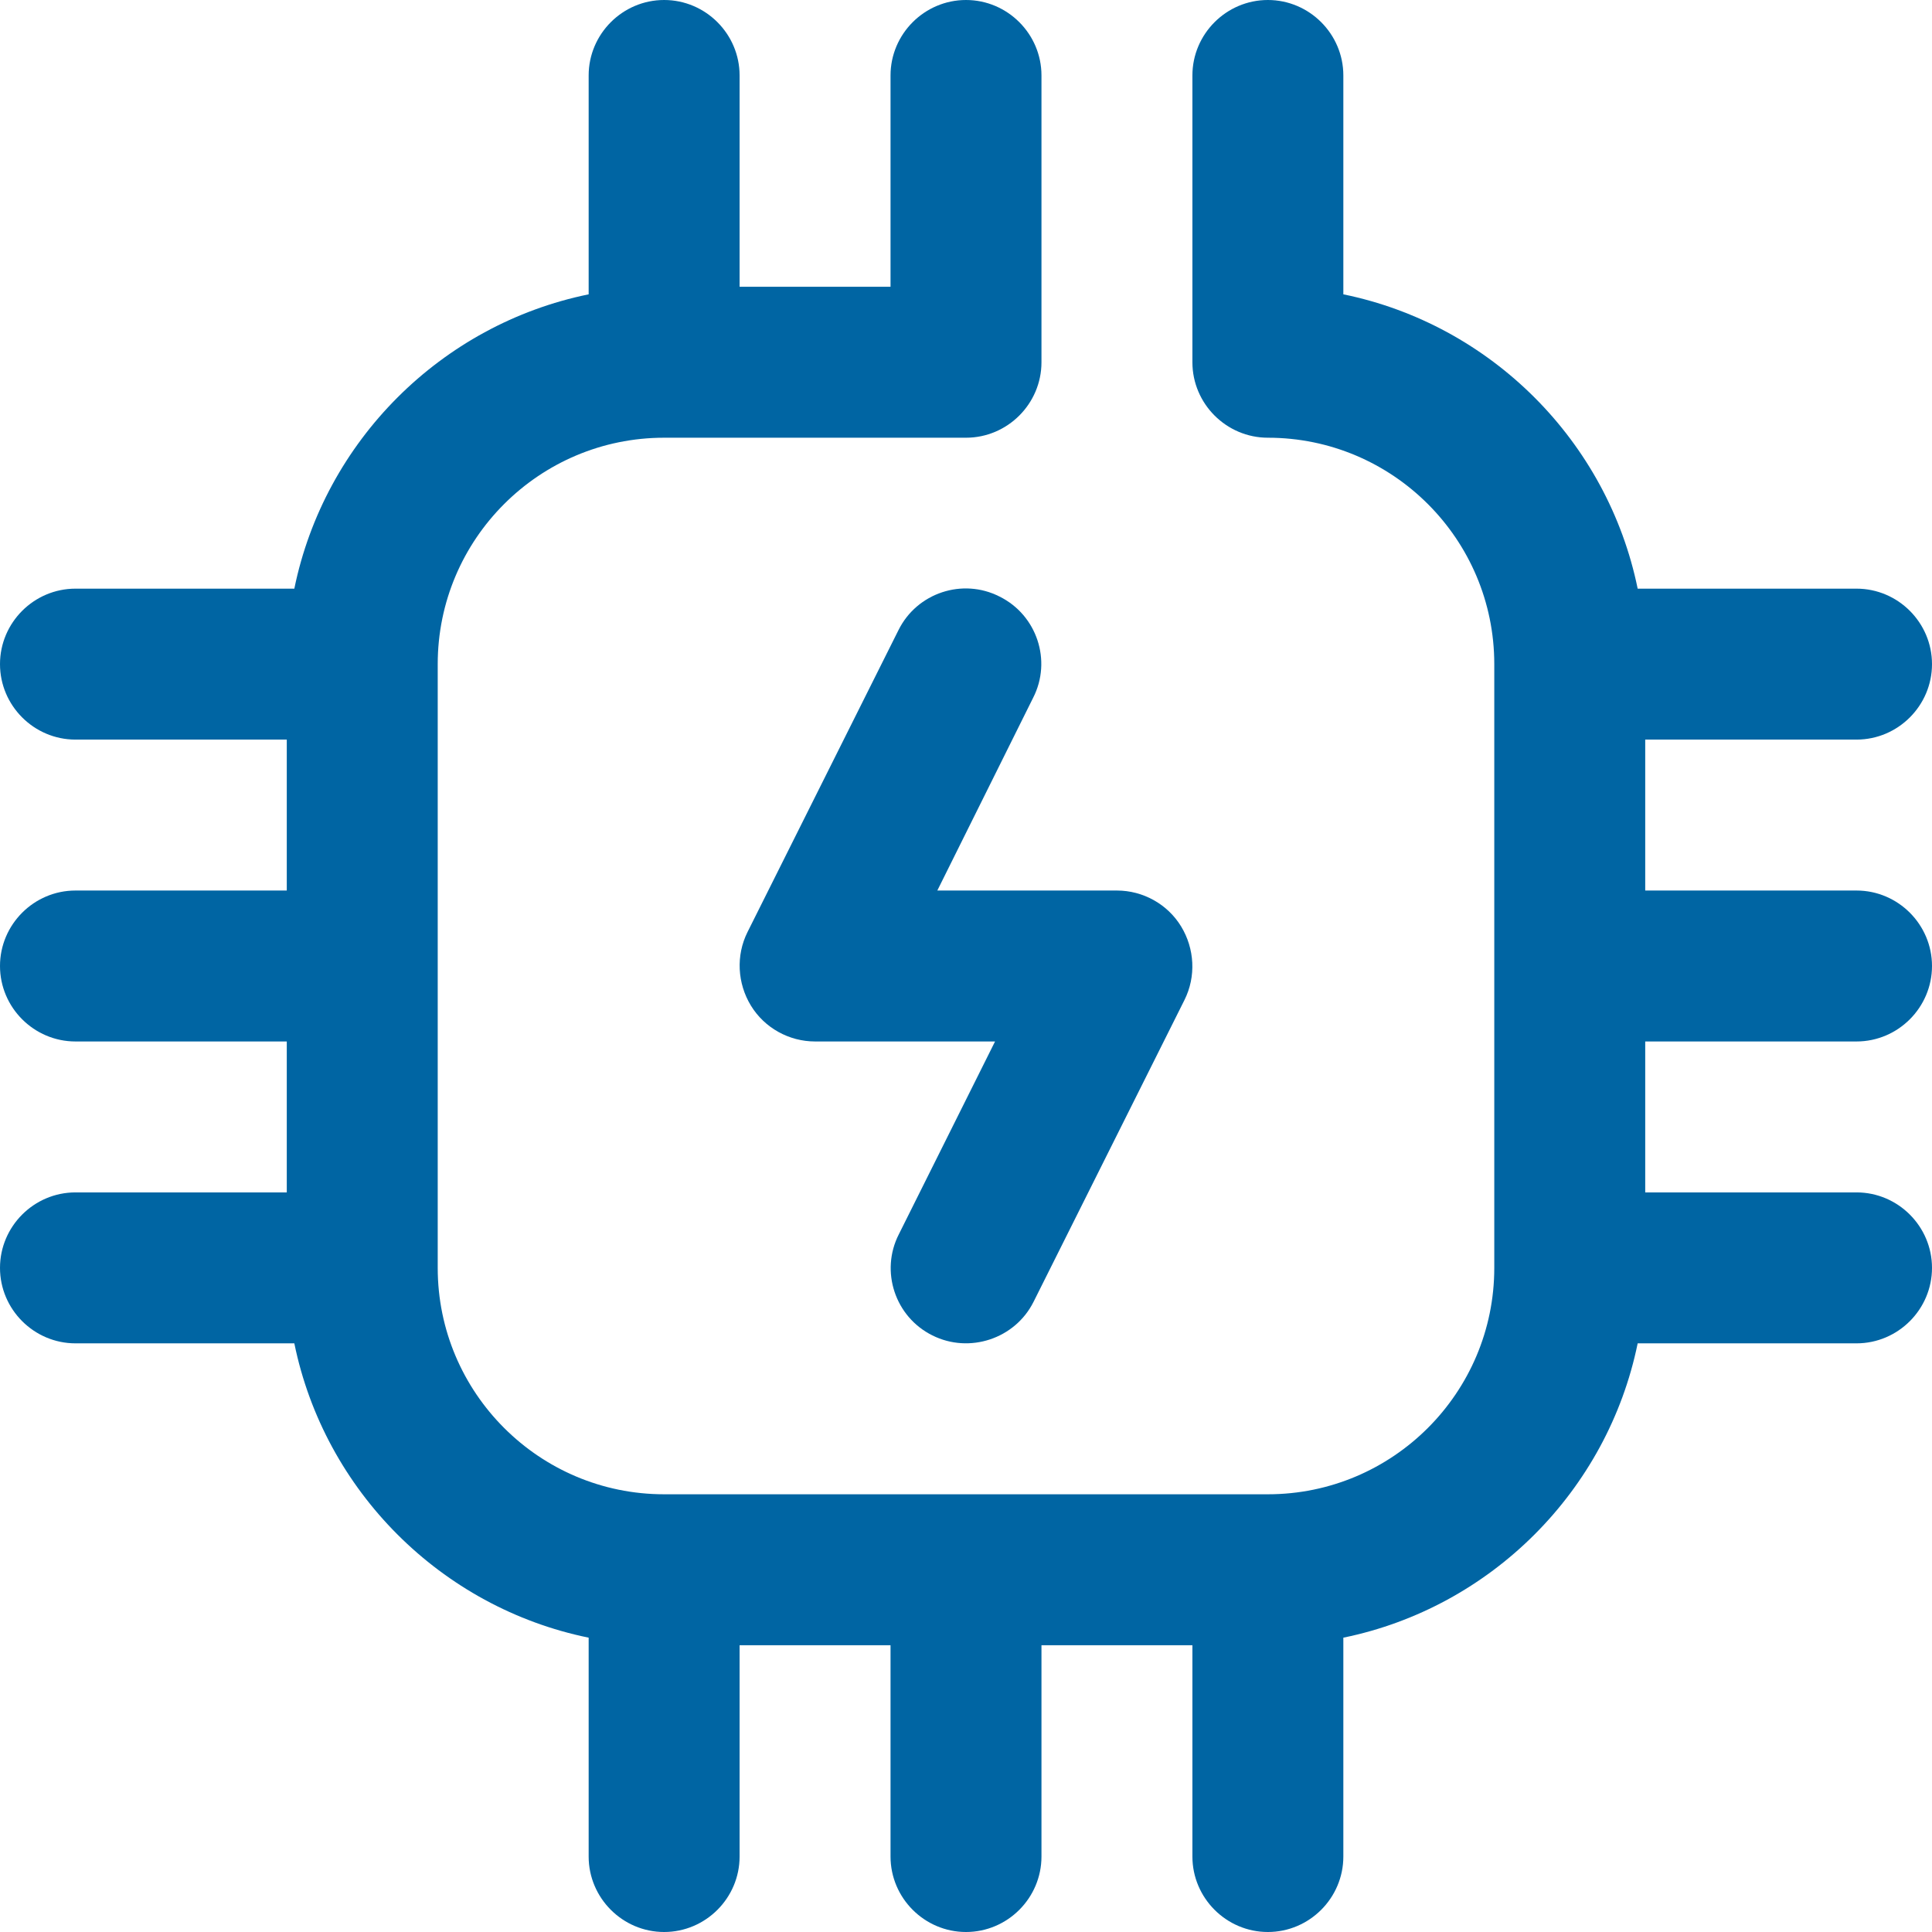
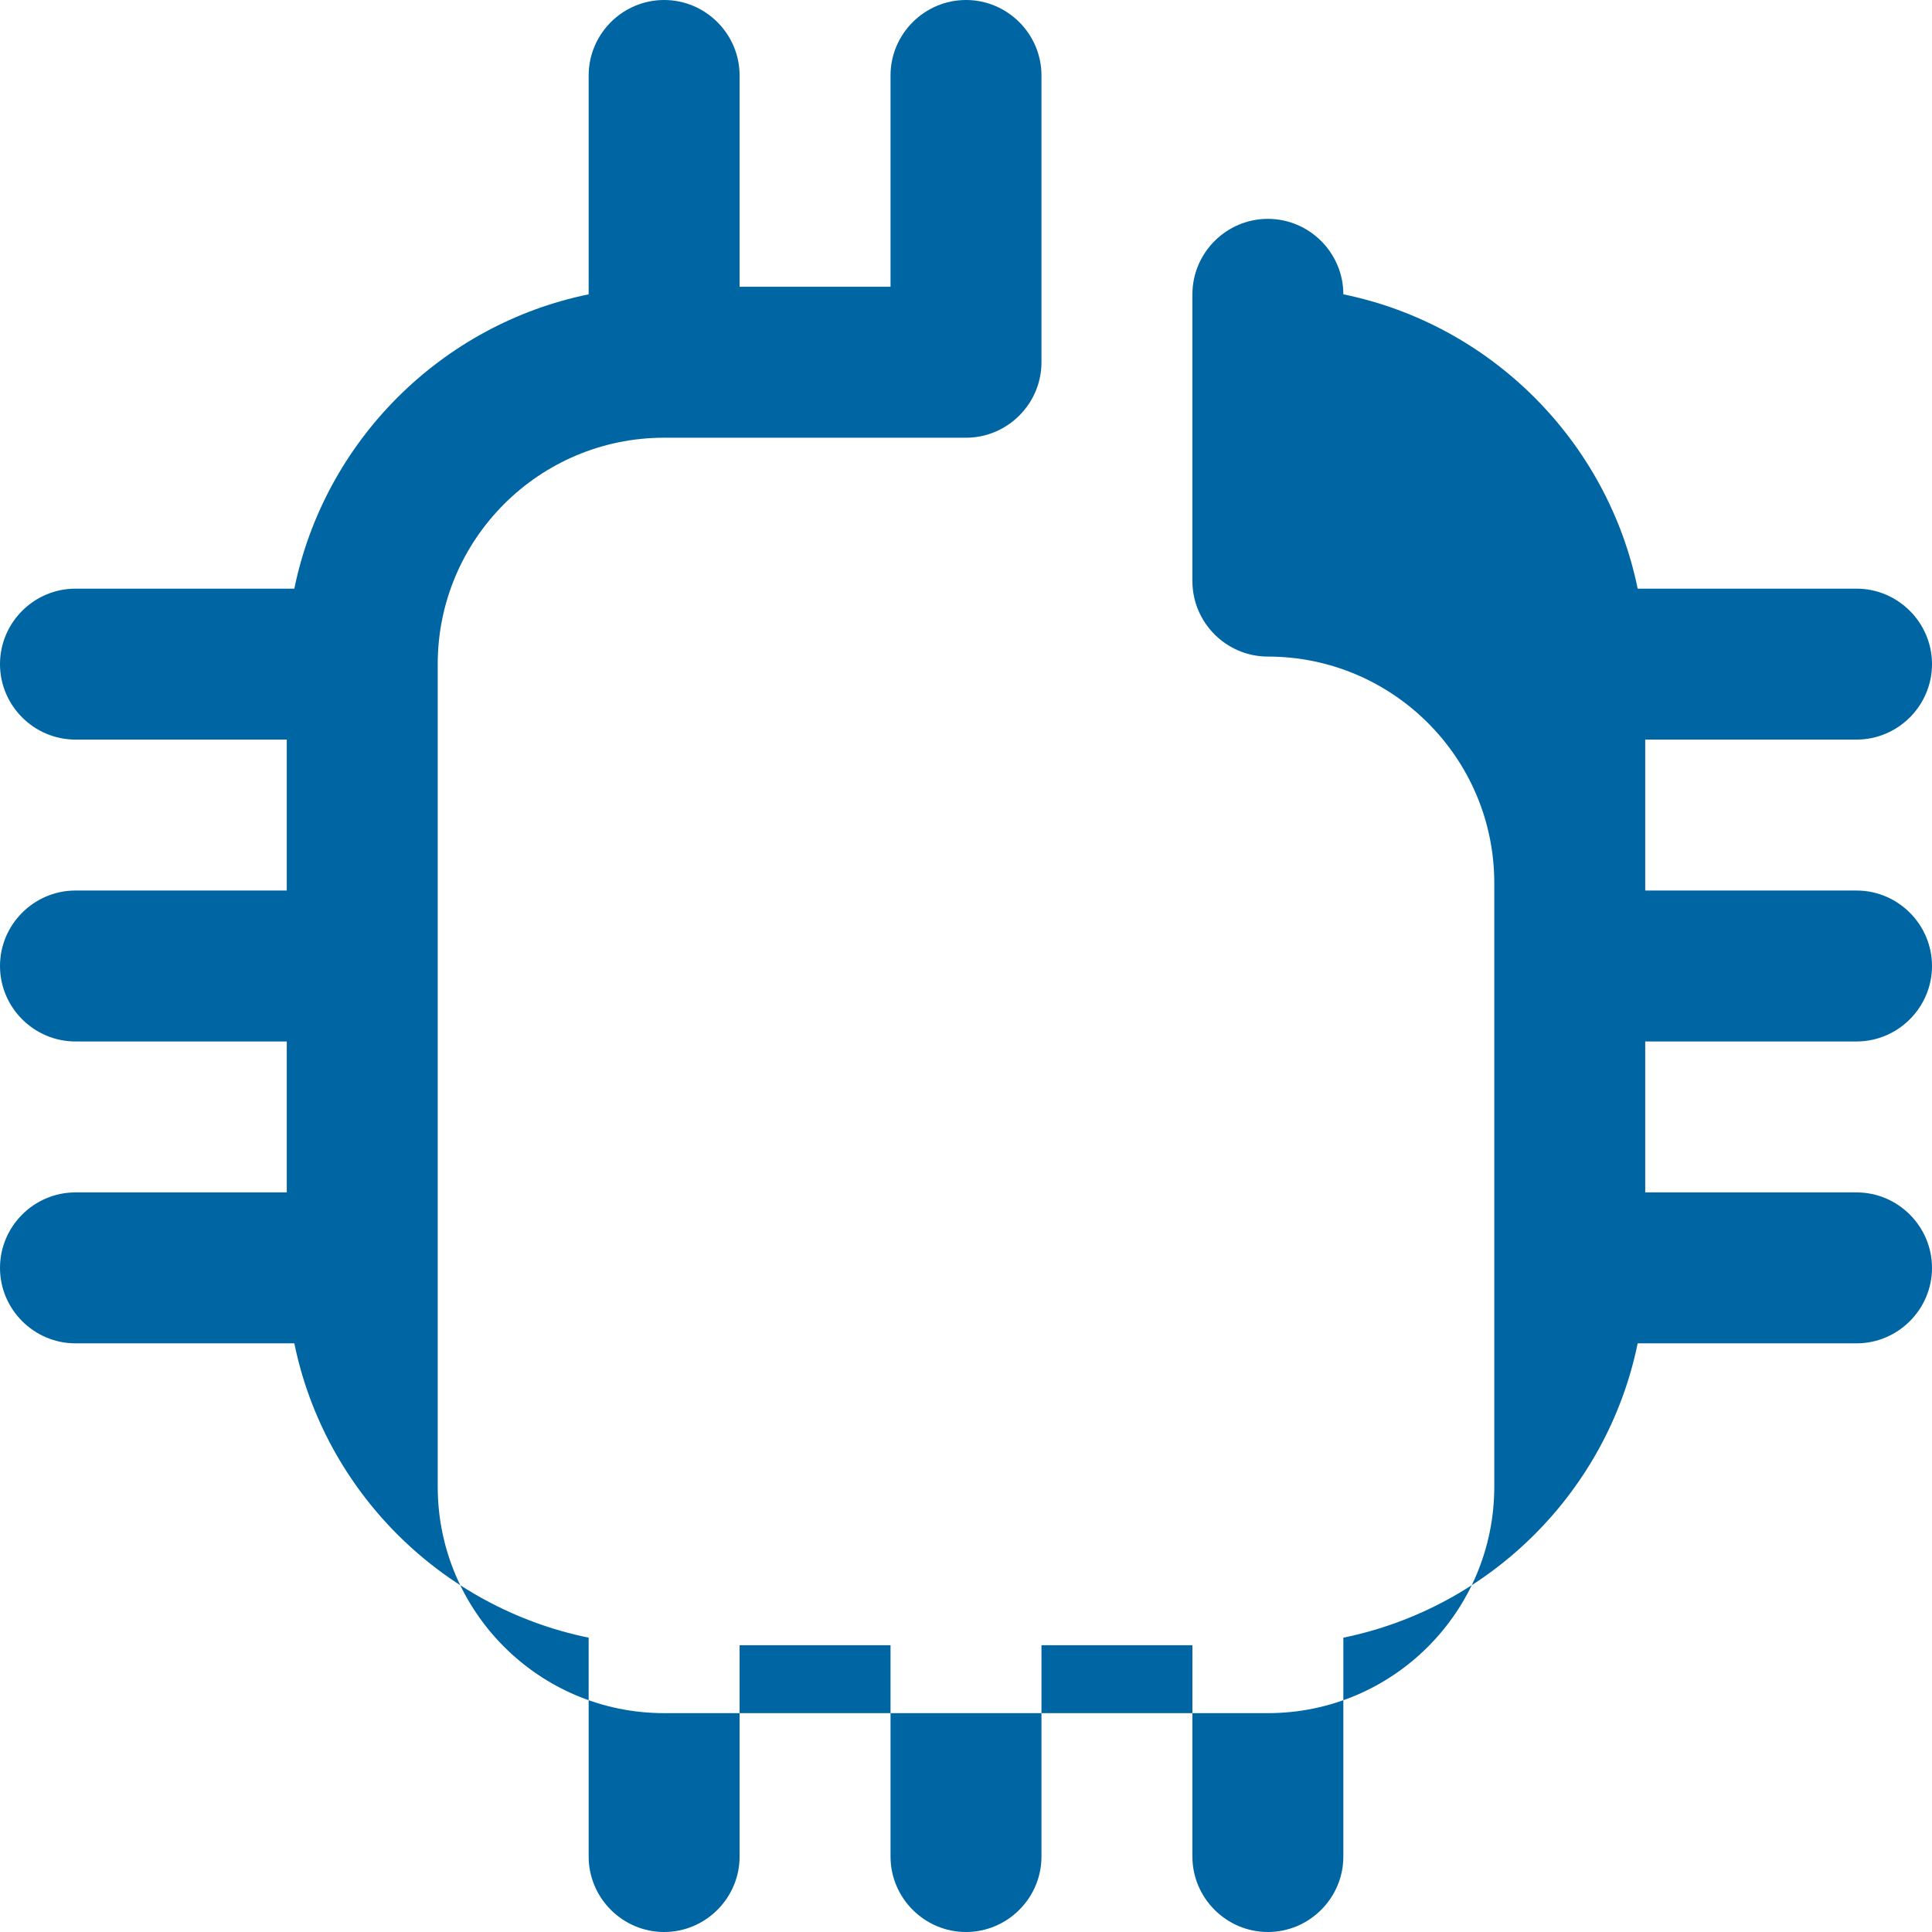
<svg xmlns="http://www.w3.org/2000/svg" version="1.1" id="Capa_1" x="0px" y="0px" viewBox="0 0 512 512" style="enable-background:new 0 0 512 512;" xml:space="preserve">
  <style type="text/css">
	.st0{fill:#0065A3;}
</style>
  <g id="Cpu">
    <g>
-       <path class="st0" d="M247.1,353.9c-9.9-4.9-13.9-17-8.9-26.8l25.5-51.1H216c-6.9,0-13.4-3.6-17-9.5c-3.6-5.9-4-13.3-0.9-19.5    l40-80c4.9-9.9,17-13.9,26.8-8.9c9.9,4.9,13.9,17,8.9,26.8L248.4,236H296c6.9,0,13.4,3.6,17,9.5c3.6,5.9,4,13.3,0.9,19.5l-40,80    C269,354.8,256.9,358.8,247.1,353.9z" />
-     </g>
-     <path class="st0" d="M492,276c11,0,20-9,20-20s-9-20-20-20h-56v-40h56c11,0,20-9,20-20s-9-20-20-20h-58c-8-39.1-38.9-70-78-78V20   c0-11-9-20-20-20s-20,9-20,20v76c0,11,9,20,20,20c33.1,0,60,26.9,60,60v160c0,33.1-26.9,60-60,60H176c-33.1,0-60-26.9-60-60V176   c0-33.1,26.9-60,60-60h80c11,0,20-9,20-20V20c0-11-9-20-20-20s-20,9-20,20v56h-40V20c0-11-9-20-20-20s-20,9-20,20v58   c-39.1,8-70,38.9-78,78H20c-11,0-20,9-20,20s9,20,20,20h56v40H20c-11,0-20,9-20,20c0,11,9,20,20,20h56v40H20c-11,0-20,9-20,20   s9,20,20,20h58c8,39.1,38.9,70,78,78v58c0,11,9,20,20,20s20-9,20-20v-56h40v56c0,11,9,20,20,20c11,0,20-9,20-20v-56h40v56   c0,11,9,20,20,20s20-9,20-20v-58c39.1-8,70-38.9,78-78h58c11,0,20-9,20-20s-9-20-20-20h-56v-40H492z" />
+       </g>
+     <path class="st0" d="M492,276c11,0,20-9,20-20s-9-20-20-20h-56v-40h56c11,0,20-9,20-20s-9-20-20-20h-58c-8-39.1-38.9-70-78-78c0-11-9-20-20-20s-20,9-20,20v76c0,11,9,20,20,20c33.1,0,60,26.9,60,60v160c0,33.1-26.9,60-60,60H176c-33.1,0-60-26.9-60-60V176   c0-33.1,26.9-60,60-60h80c11,0,20-9,20-20V20c0-11-9-20-20-20s-20,9-20,20v56h-40V20c0-11-9-20-20-20s-20,9-20,20v58   c-39.1,8-70,38.9-78,78H20c-11,0-20,9-20,20s9,20,20,20h56v40H20c-11,0-20,9-20,20c0,11,9,20,20,20h56v40H20c-11,0-20,9-20,20   s9,20,20,20h58c8,39.1,38.9,70,78,78v58c0,11,9,20,20,20s20-9,20-20v-56h40v56c0,11,9,20,20,20c11,0,20-9,20-20v-56h40v56   c0,11,9,20,20,20s20-9,20-20v-58c39.1-8,70-38.9,78-78h58c11,0,20-9,20-20s-9-20-20-20h-56v-40H492z" />
  </g>
</svg>